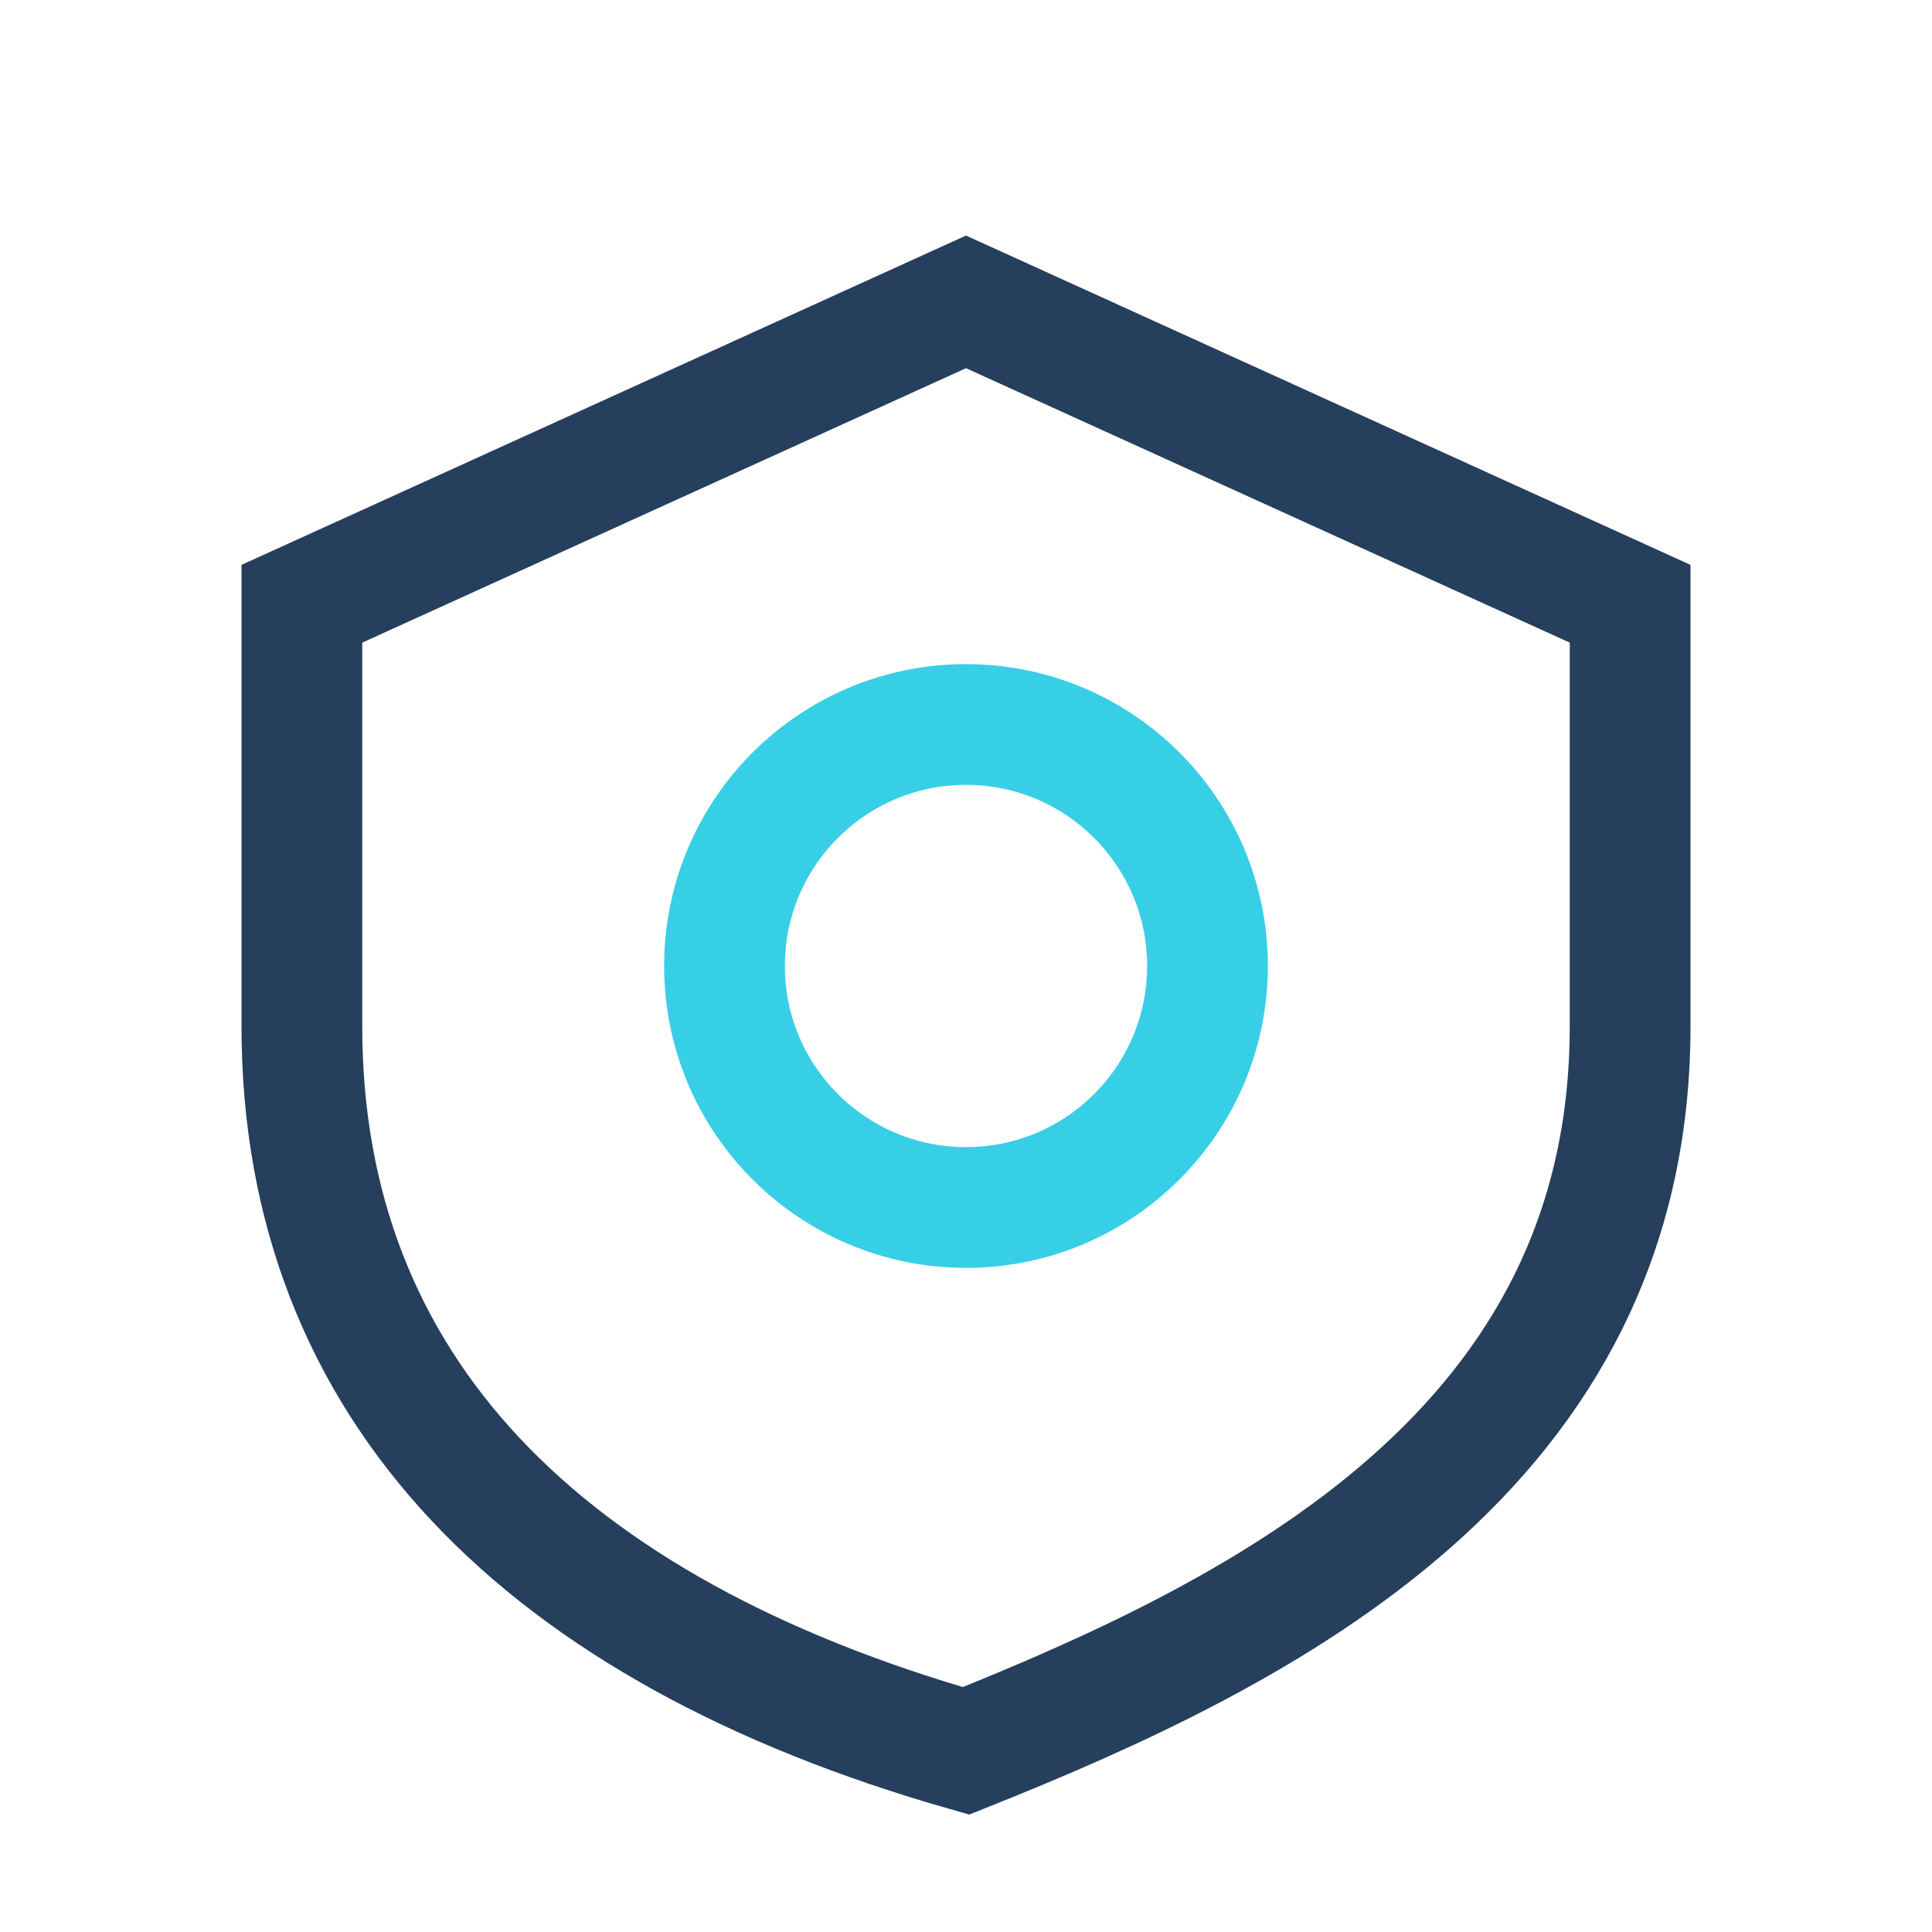
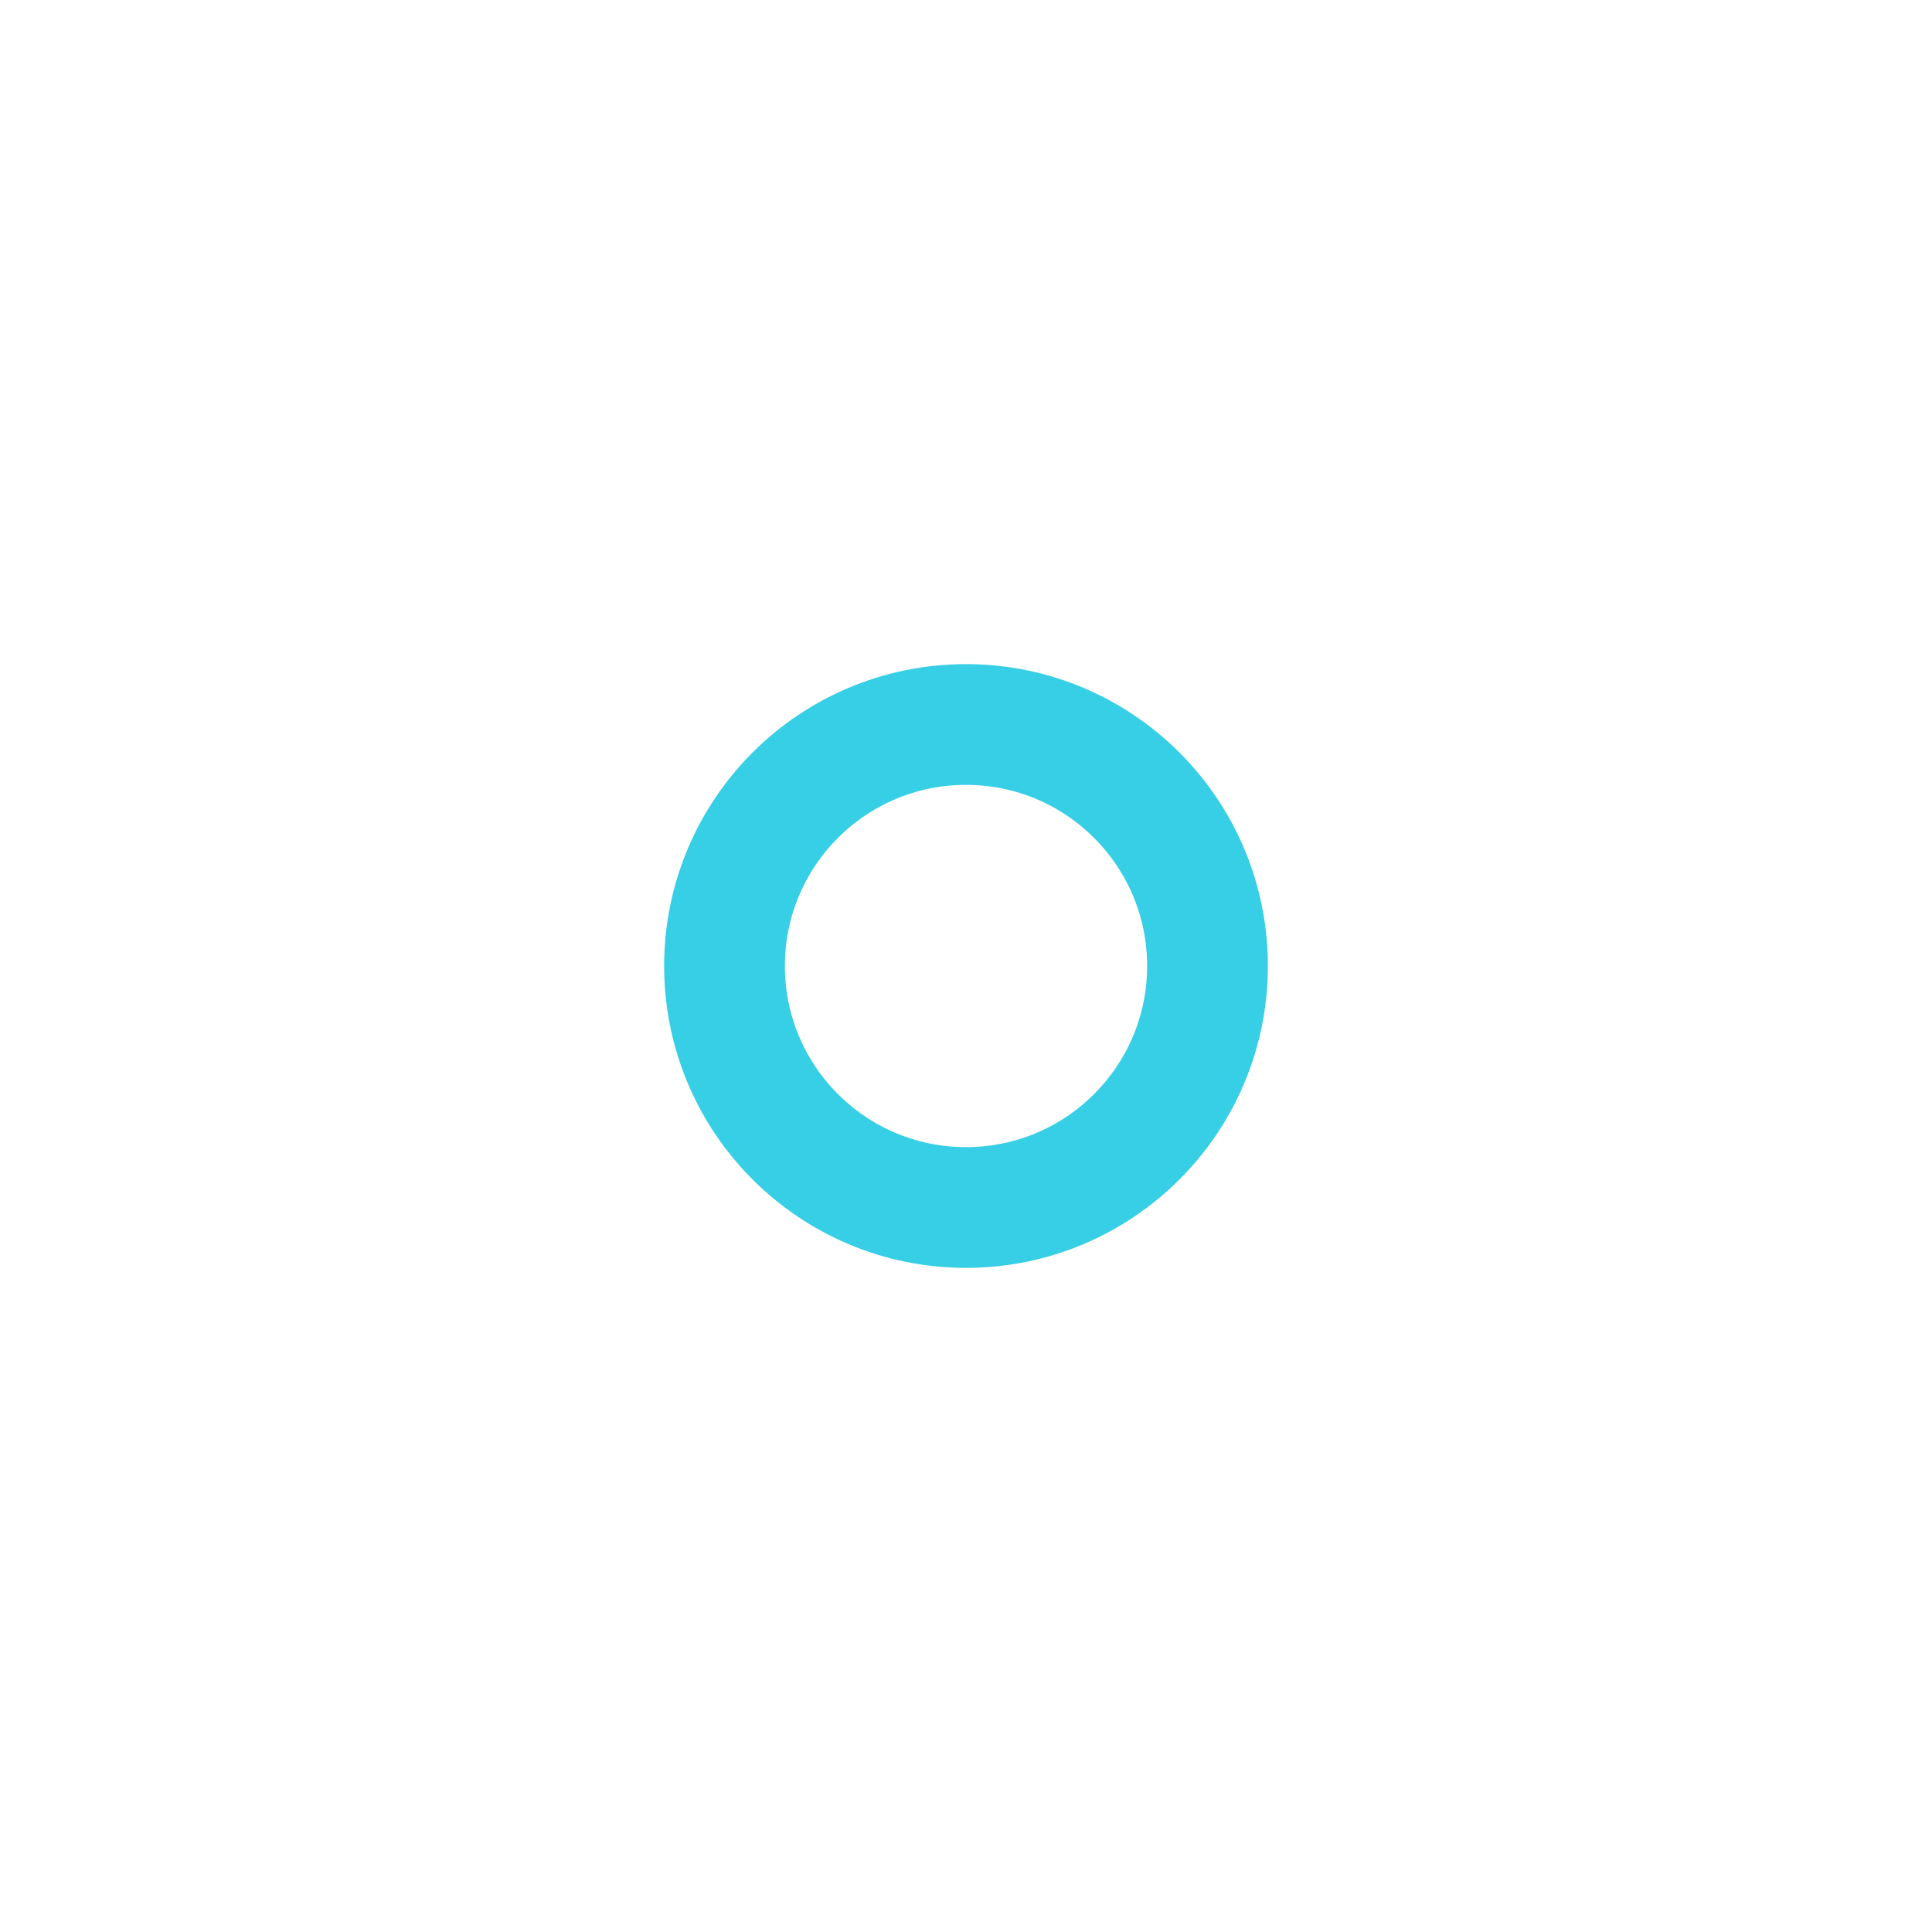
<svg xmlns="http://www.w3.org/2000/svg" width="32" height="32" viewBox="0 0 32 32">
-   <path d="M16 5l11 5v7c0 7-6 10-11 12-7-2-11-6-11-12V10z" fill="none" stroke="#253F5C" stroke-width="2" />
  <circle cx="16" cy="16" r="4" fill="none" stroke="#37CFE6" stroke-width="2" />
</svg>